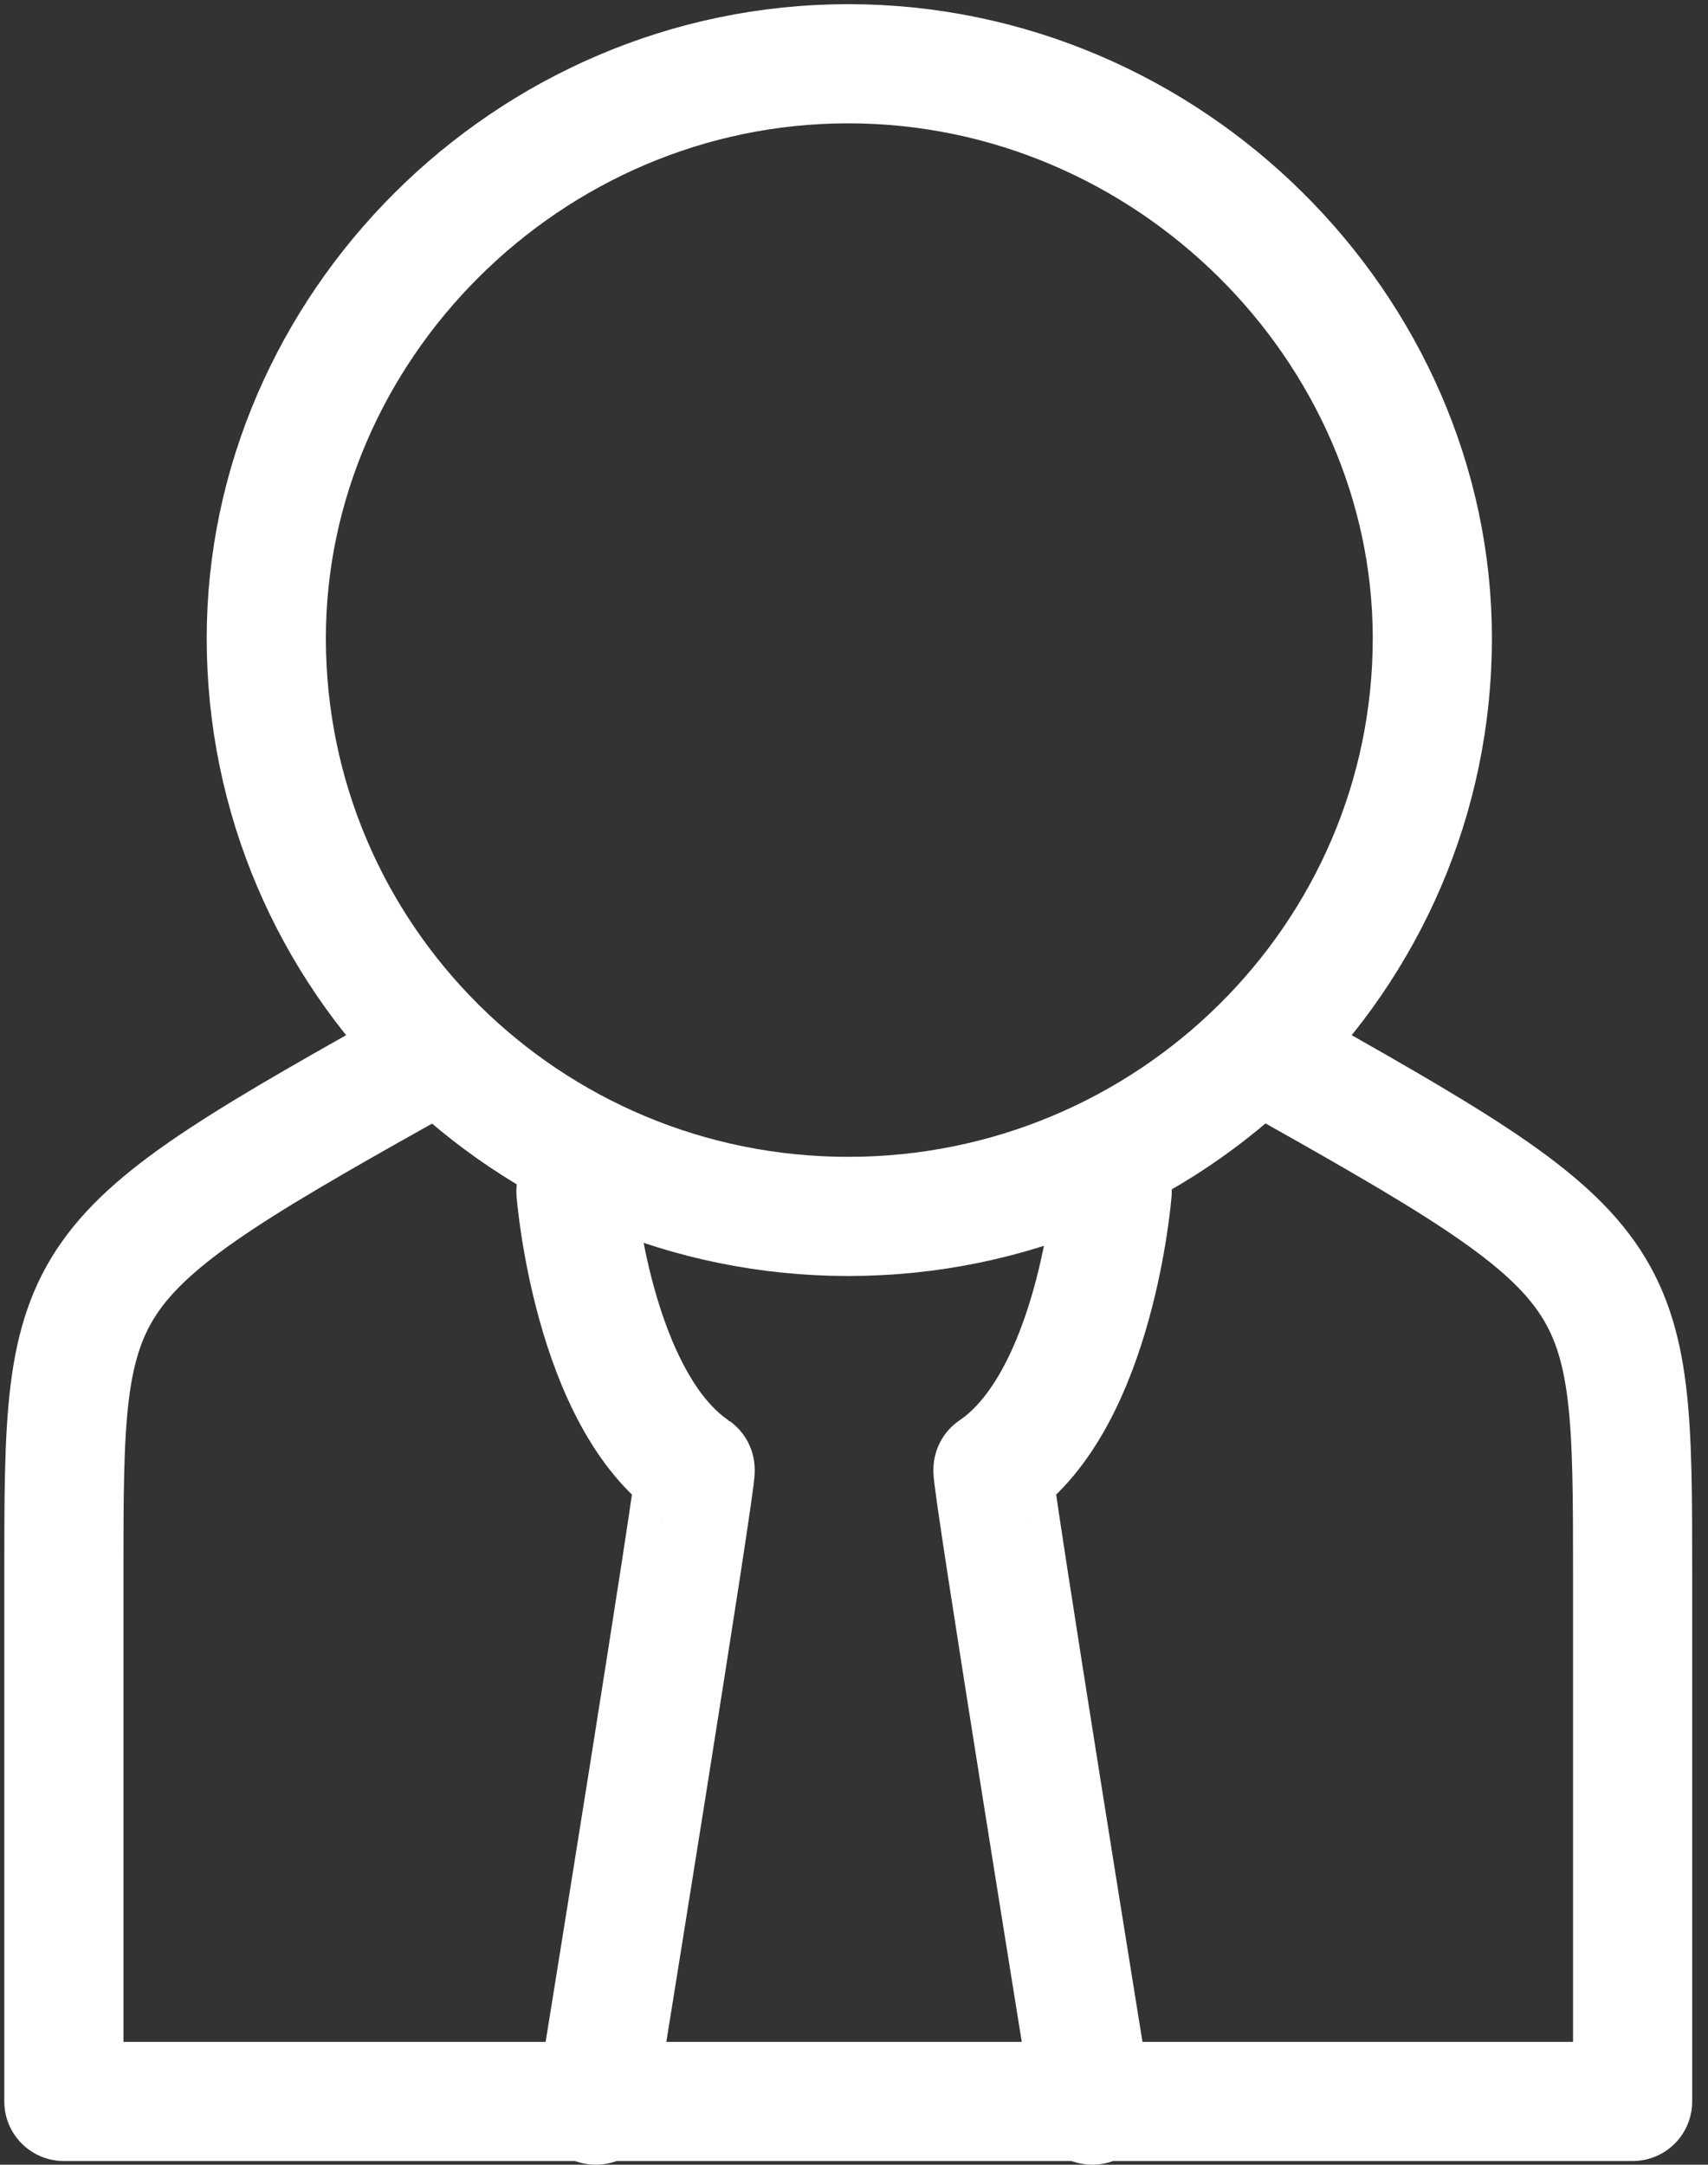
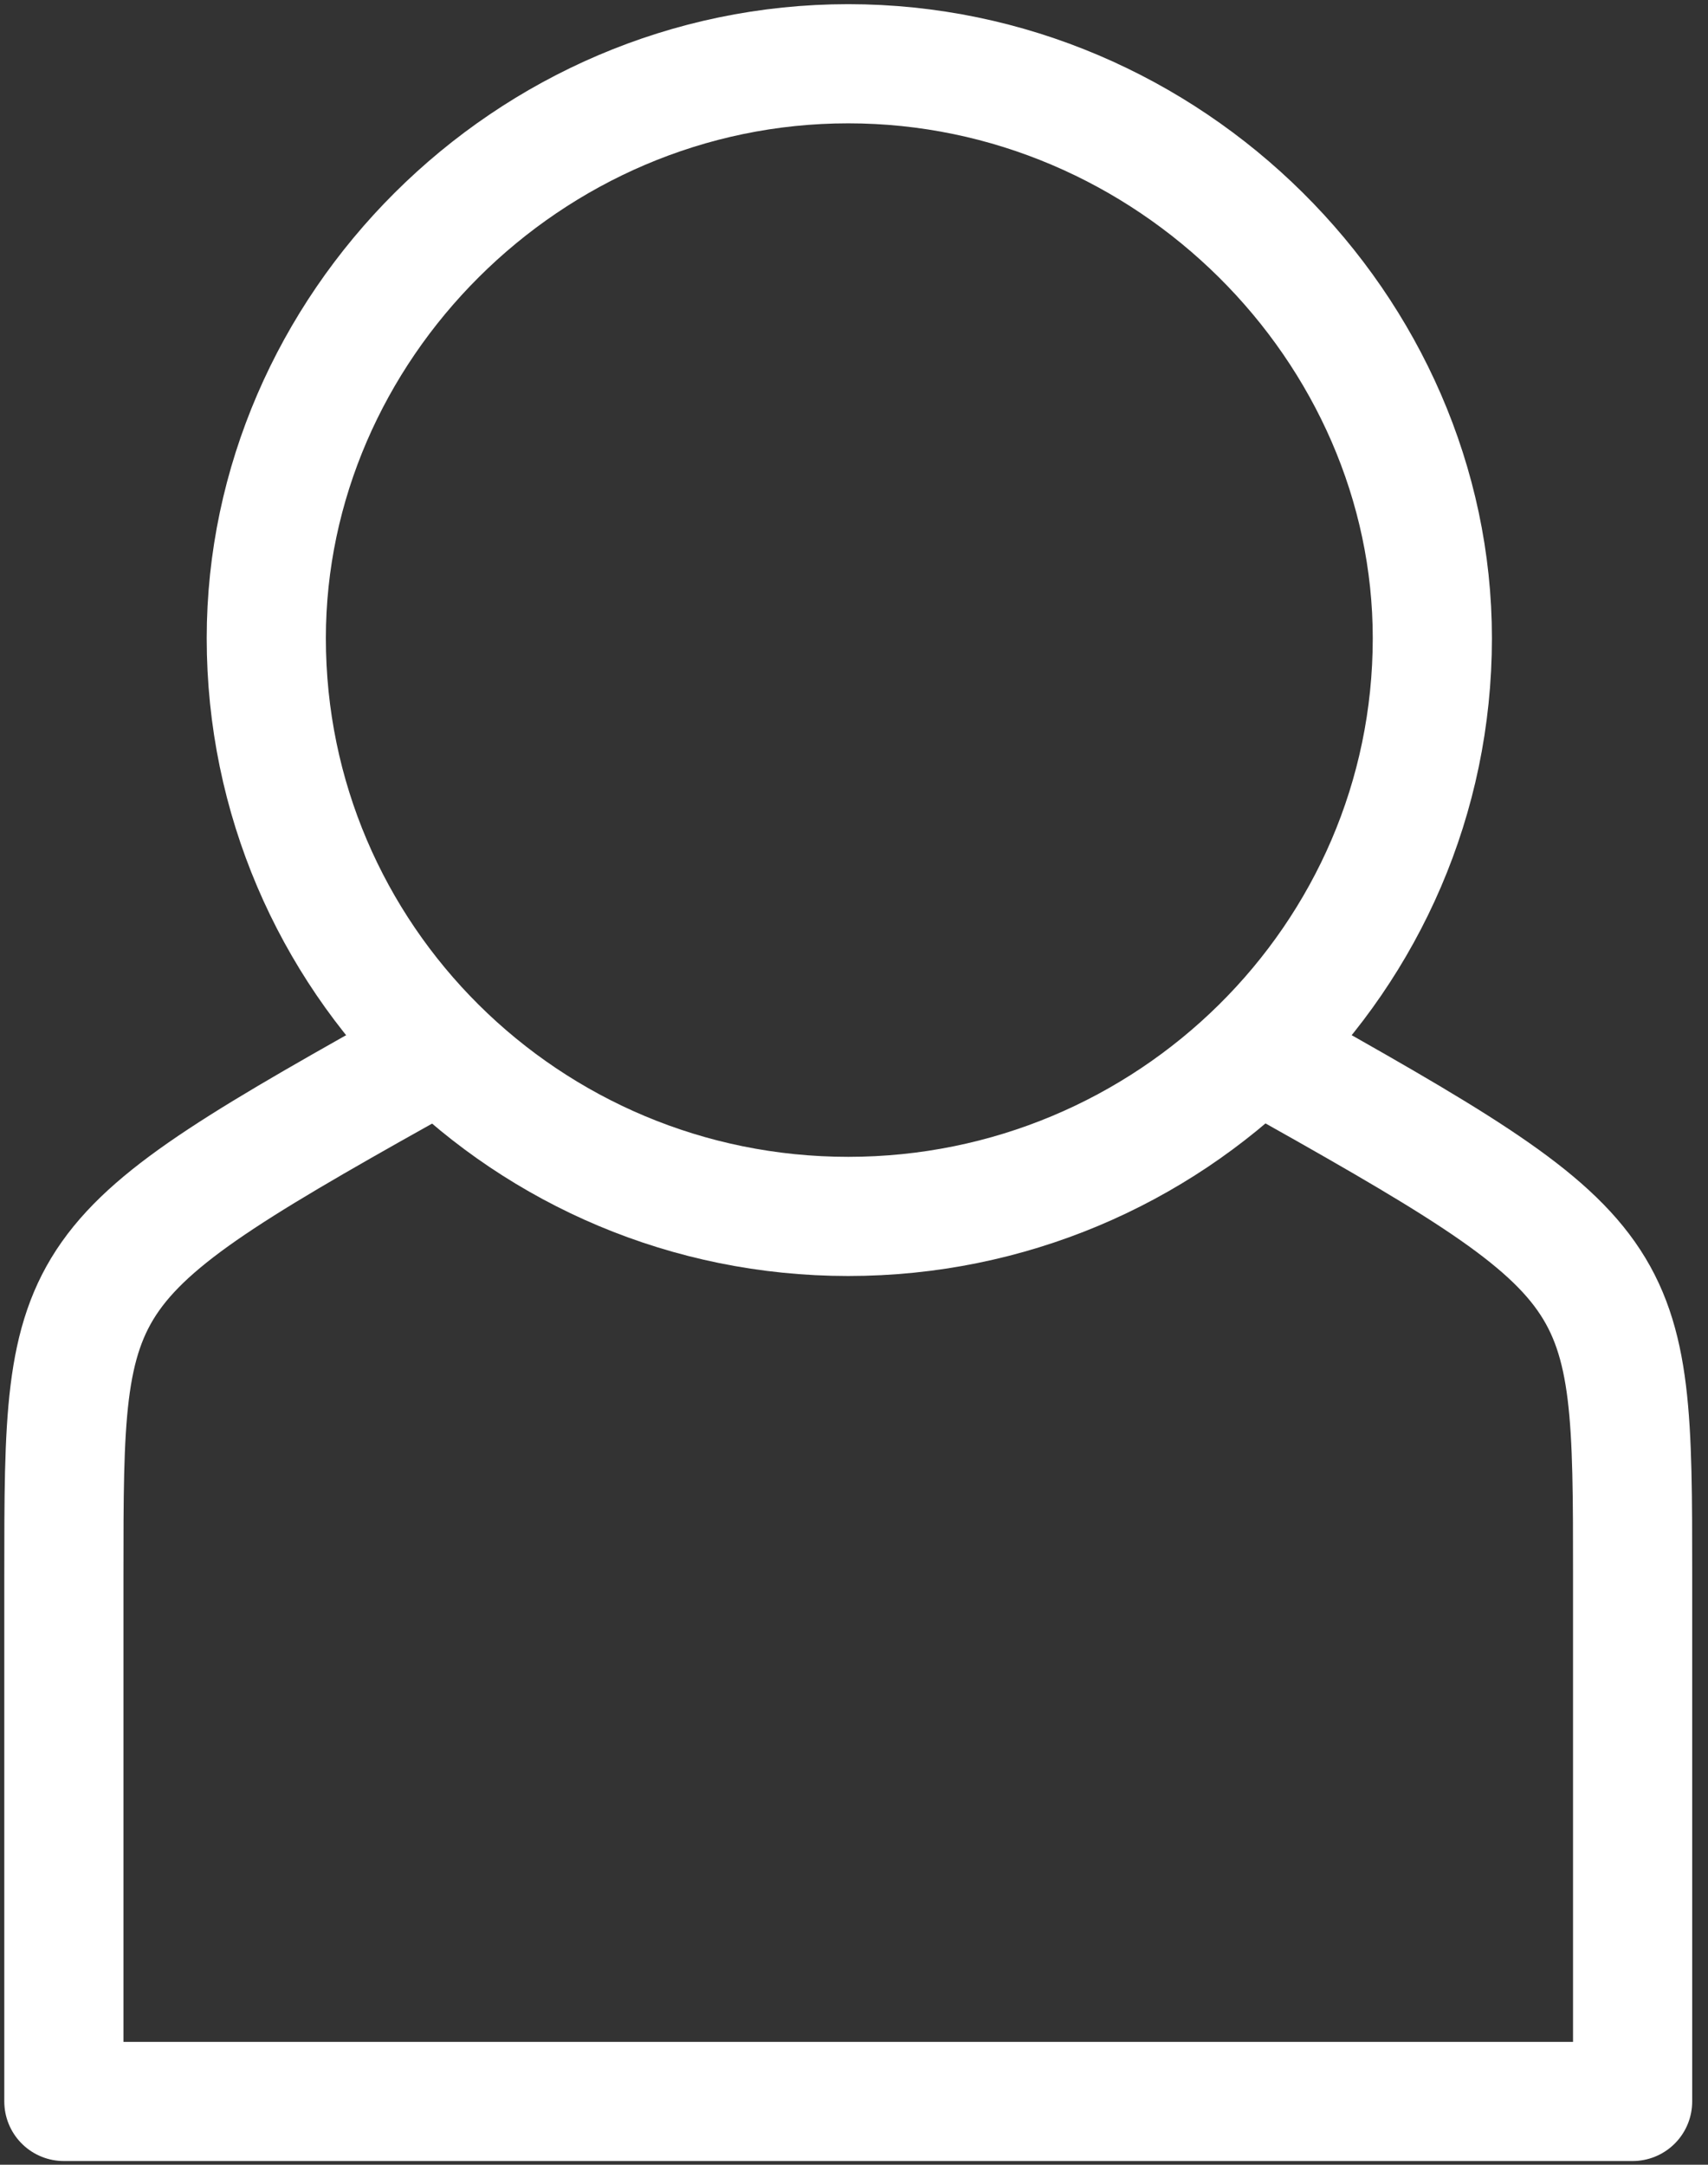
<svg xmlns="http://www.w3.org/2000/svg" width="86" height="109" viewBox="0 0 86 109" fill="none">
  <rect x="0" y="0" width="86" height="109" fill="#333333" stroke="none" />
  <path fill-rule="evenodd" clip-rule="evenodd" d="M42.71 3.21C58.893 3.21 72.12 16.56 72.12 32.136C72.12 48.215 58.893 61.25 42.71 61.25C26.527 61.25 13.408 48.215 13.408 32.136C13.408 16.56 26.527 3.21 42.71 3.21Z" stroke="white" stroke-width="6" stroke-linecap="round" stroke-linejoin="round" />
  <path d="M22 53C3.216 63.5 3.216 63.748 3.216 79.32V105.814H82.204V79.32C82.204 63.748 82.204 63.5 63.5 53" stroke="white" stroke-width="6" stroke-linecap="round" stroke-linejoin="round" />
-   <path d="M28.999 59.999C28.999 59.999 29.825 70.502 34.999 74C35.154 74.104 29.999 105.999 29.999 105.999" stroke="white" stroke-width="6" stroke-linecap="round" stroke-linejoin="round" />
-   <path d="M56 59.999C56 59.999 55.174 70.502 49.999 74C49.845 74.104 54.999 105.999 54.999 105.999" stroke="white" stroke-width="6" stroke-linecap="round" stroke-linejoin="round" />
</svg>